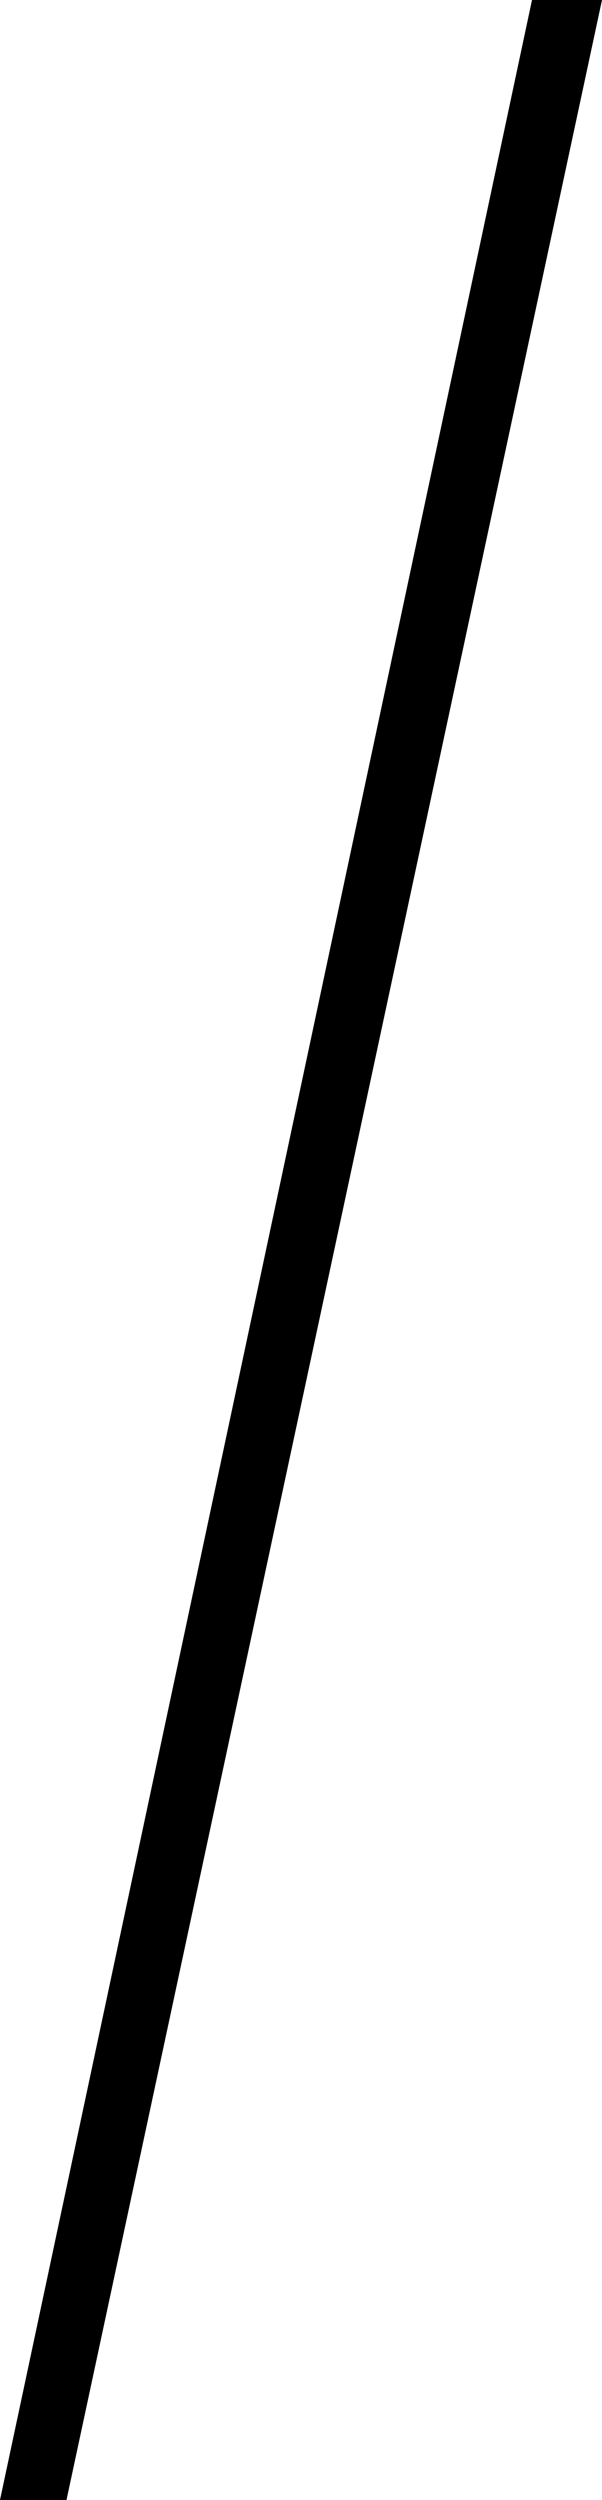
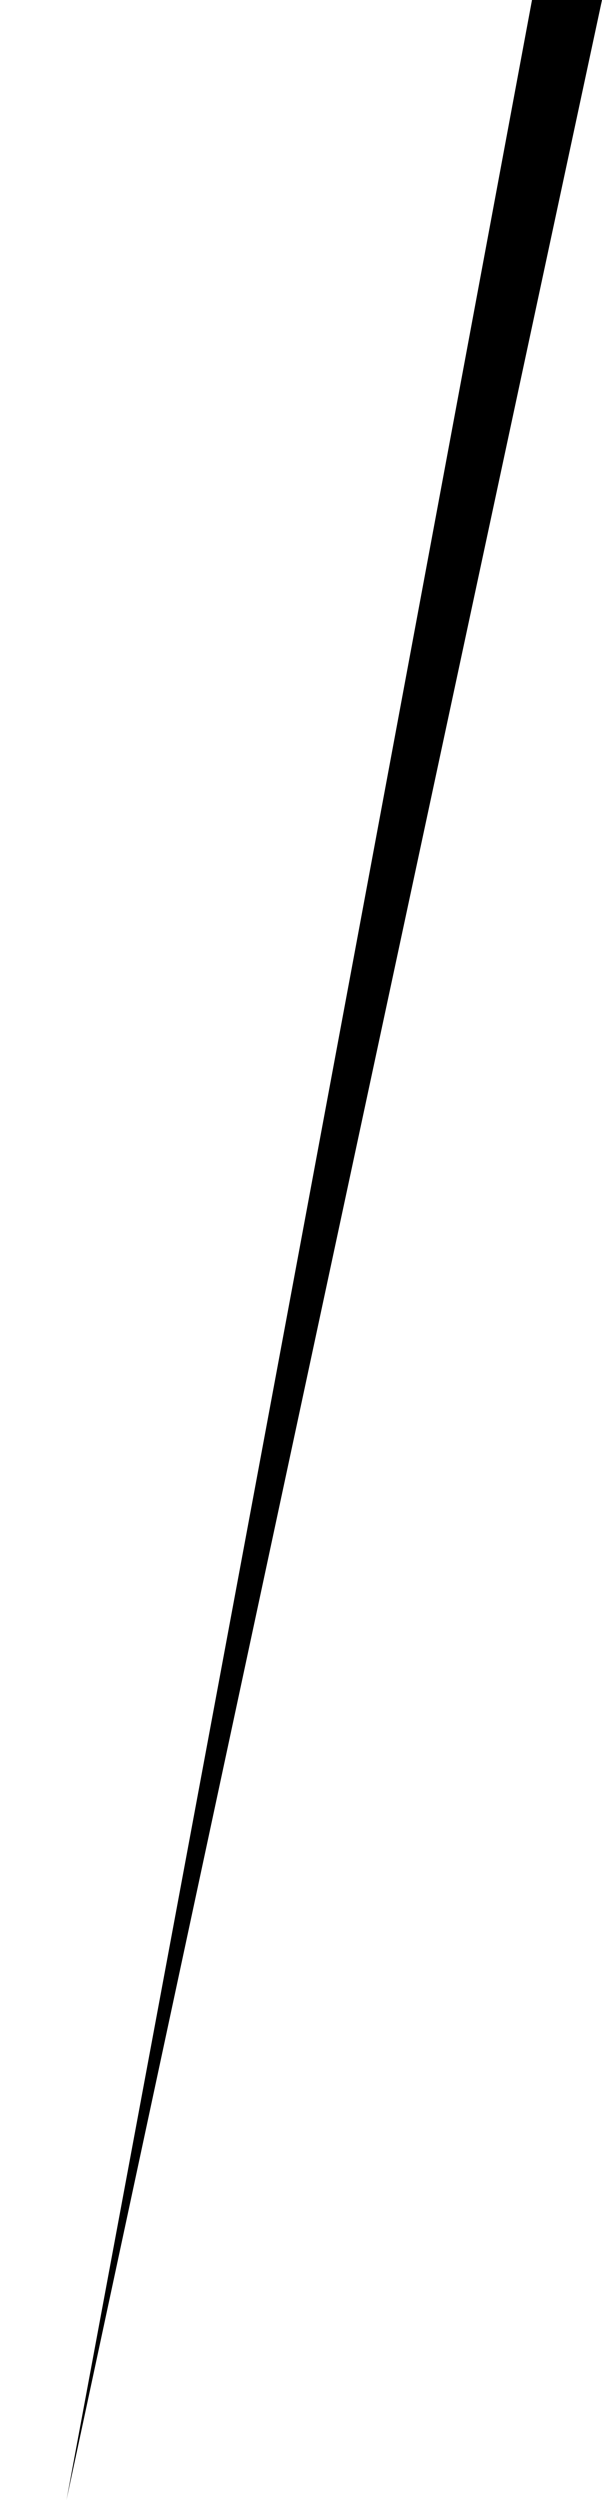
<svg xmlns="http://www.w3.org/2000/svg" version="1.2" baseProfile="tiny" id="レイヤー_3" x="0px" y="0px" viewBox="0 0 11.008 45.696" xml:space="preserve">
  <title>copy2</title>
-   <path d="M9.728,0h1.28l-9.792,45.696H0L9.728,0z" />
+   <path d="M9.728,0h1.28l-9.792,45.696L9.728,0z" />
</svg>